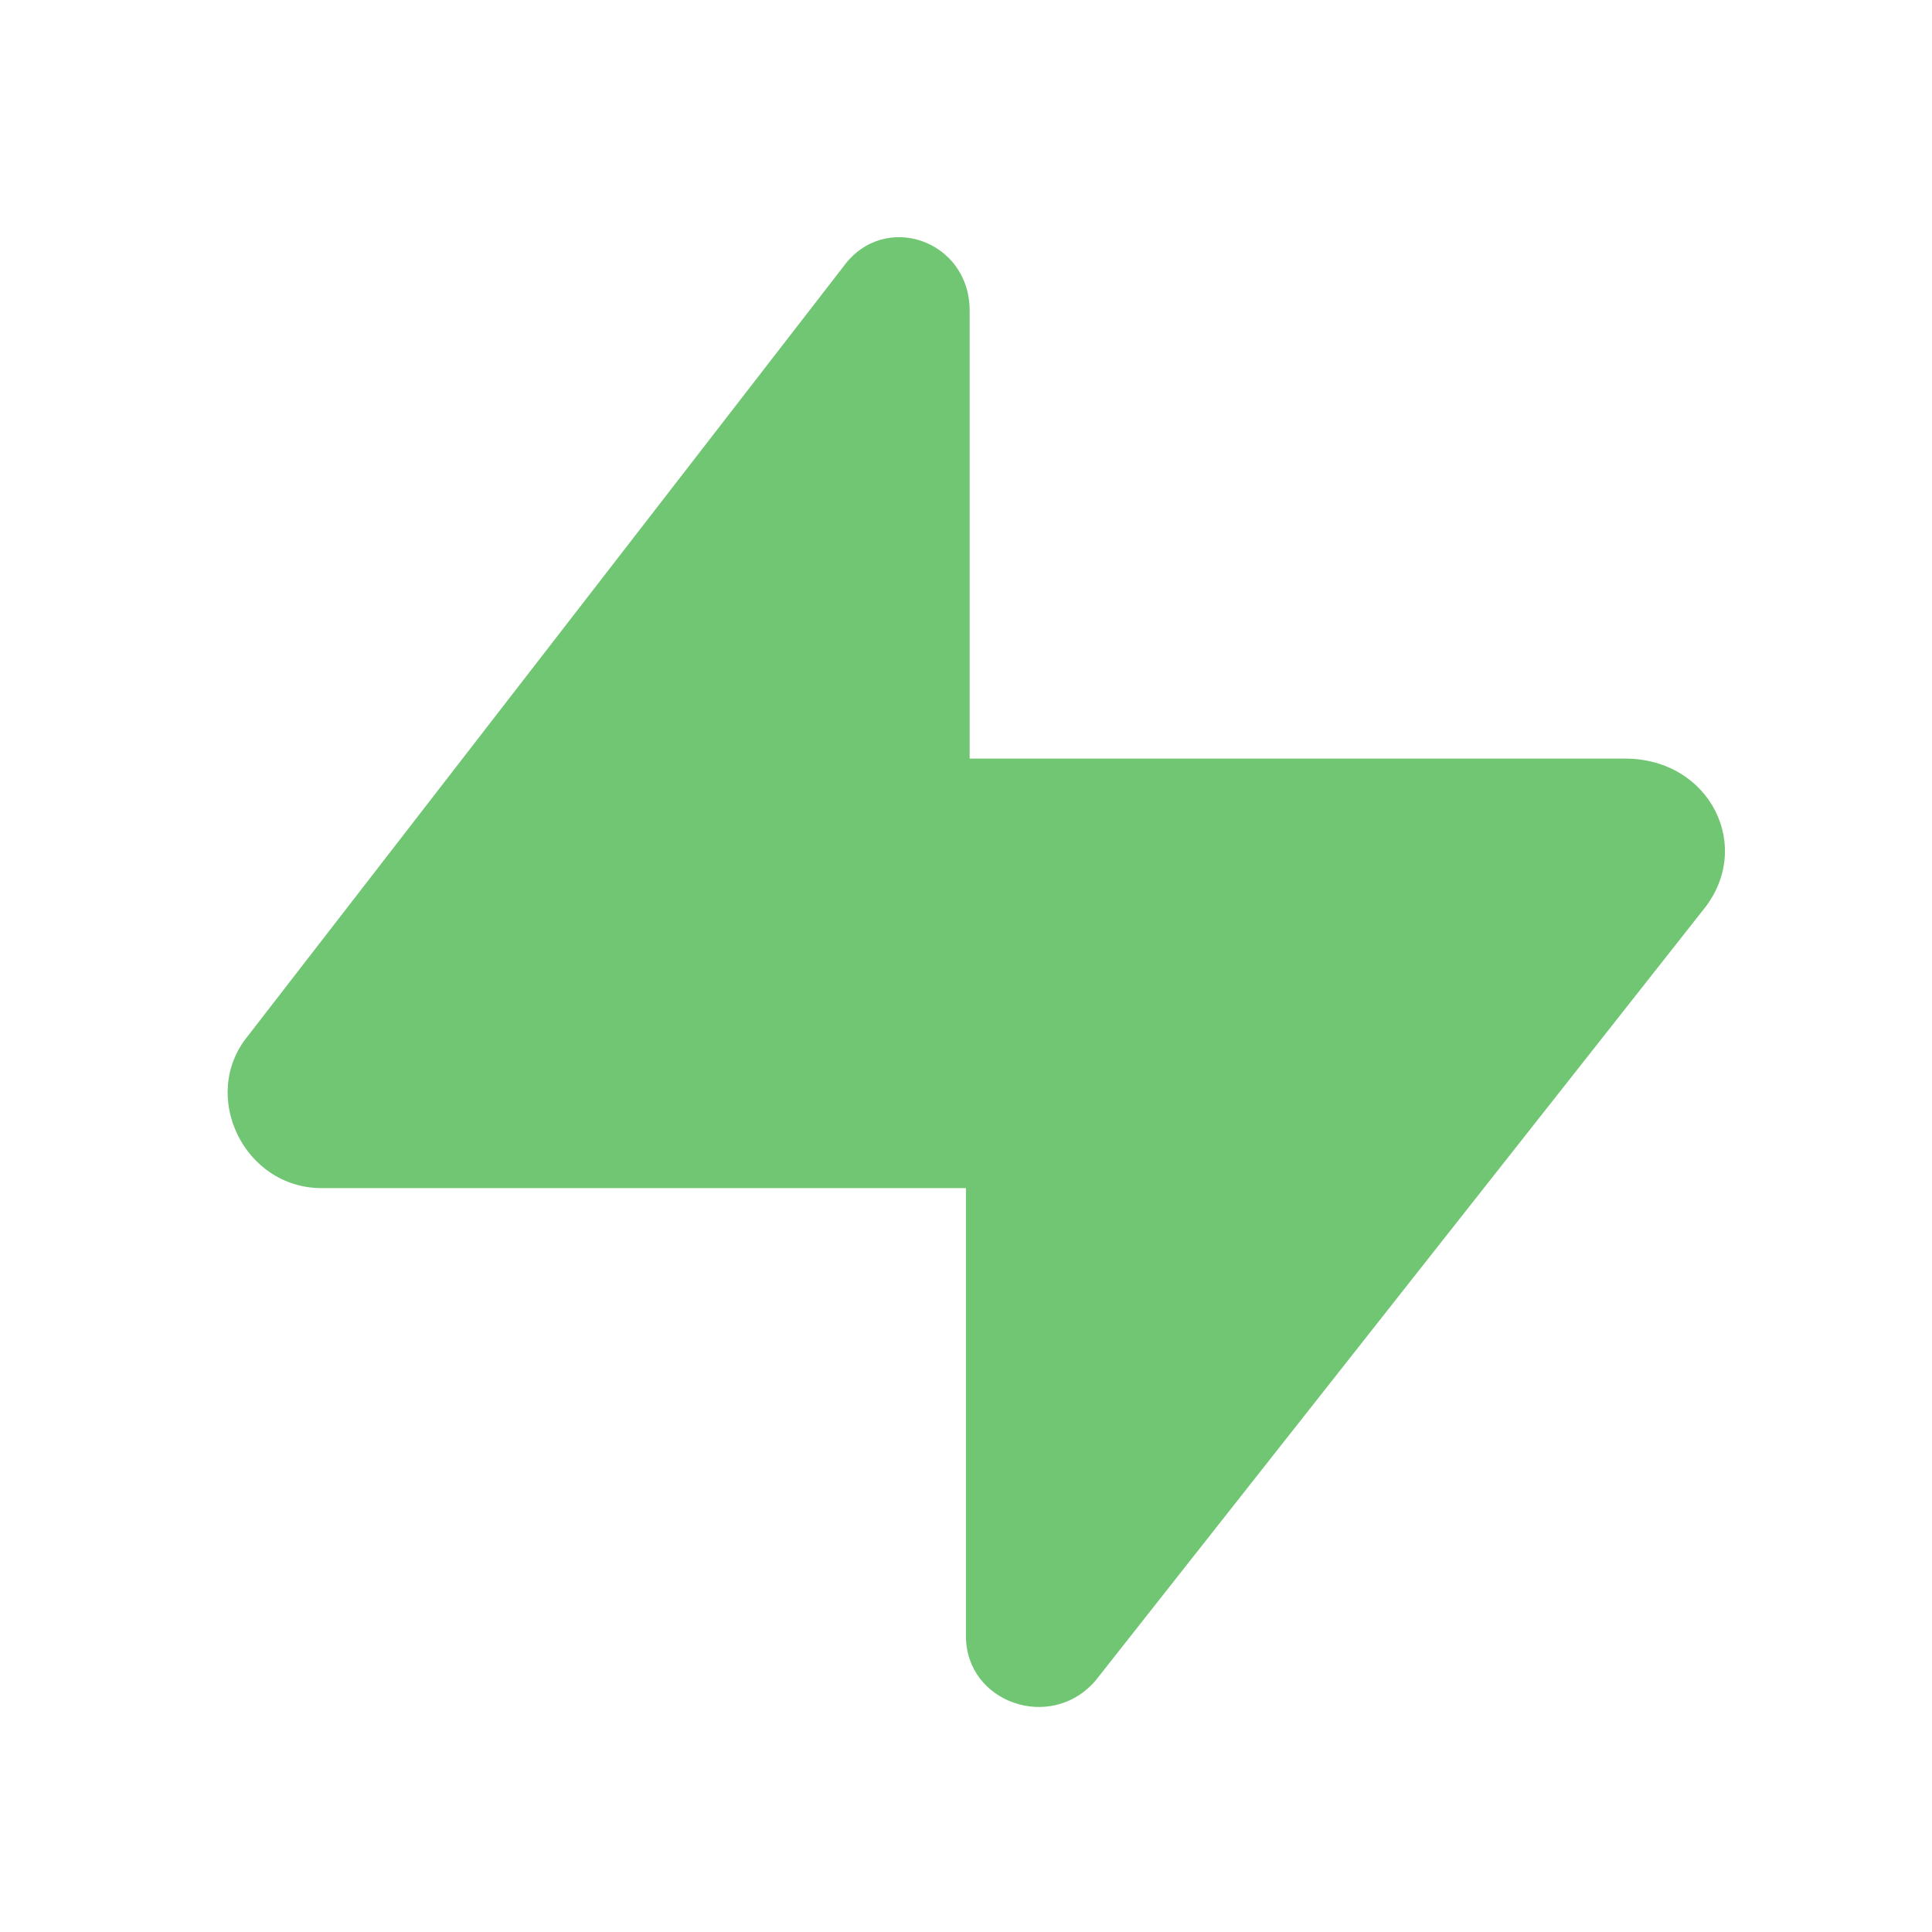
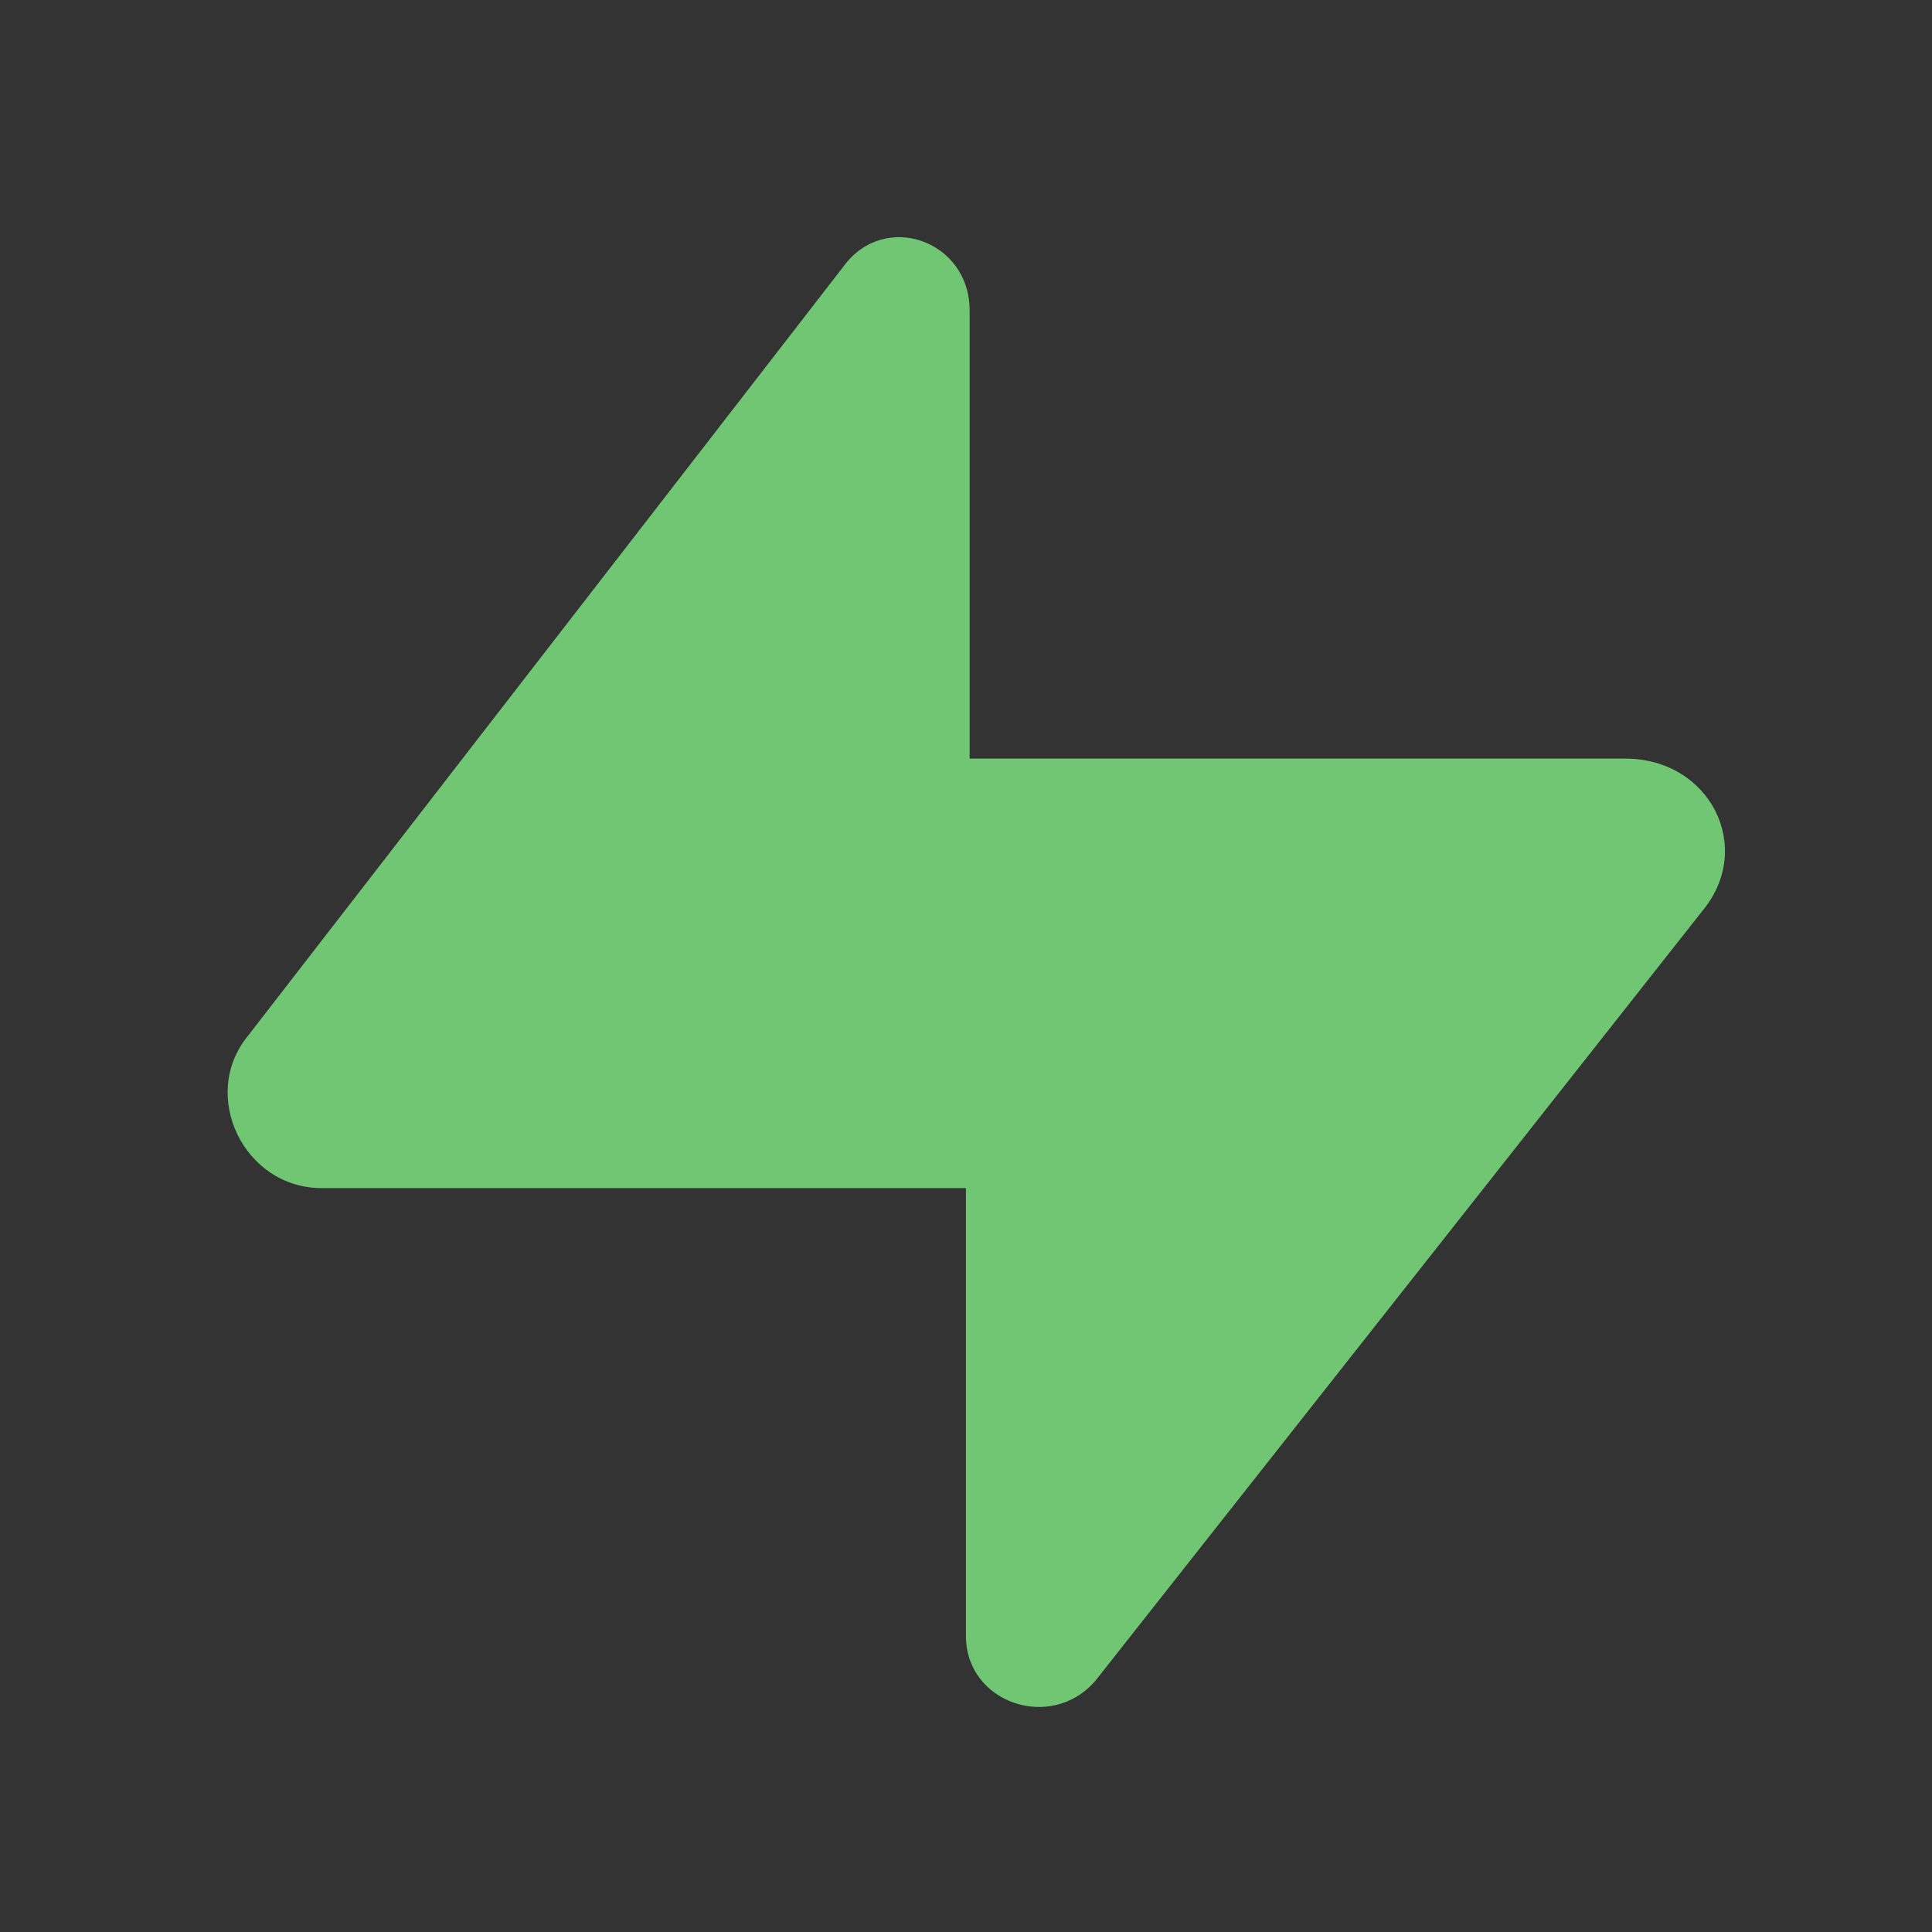
<svg xmlns="http://www.w3.org/2000/svg" viewBox="0,0,256,256" width="48px" height="48px" fill-rule="nonzero">
  <rect x="0" y="0" width="256" height="256" fill="#333333" stroke="none" />
  <g transform="translate(10.24,10.24) scale(0.92,0.92)">
    <g fill="#ffffff" fill-rule="nonzero" stroke="none" stroke-width="1" stroke-linecap="butt" stroke-linejoin="miter" stroke-miterlimit="10" stroke-dasharray="" stroke-dashoffset="0" font-family="none" font-weight="none" font-size="none" text-anchor="none" style="mix-blend-mode: normal">
-       <path d="M-11.13,267.13v-278.261h278.261v278.261z" id="bgRectangle" />
-     </g>
+       </g>
    <g fill="#71c674" fill-rule="nonzero" stroke="none" stroke-width="1" stroke-linecap="butt" stroke-linejoin="miter" stroke-miterlimit="10" stroke-dasharray="" stroke-dashoffset="0" font-family="none" font-weight="none" font-size="none" text-anchor="none" style="mix-blend-mode: normal">
      <g transform="scale(5.333,5.333)">
        <g id="Ð¡Ð»Ð¾Ð¹_1">
          <path d="M43.9,22.5l-16.4,20.8c-1.2,1.4 -3.5,0.6 -3.5,-1.2v-12.1h-17.4c-2.1,0 -3.3,-2.5 -2,-4.1l16.1,-20.8c1.1,-1.5 3.4,-0.7 3.4,1.2v12.1h17.7c2.3,0 3.5,2.4 2.1,4.1z" />
        </g>
      </g>
    </g>
  </g>
</svg>